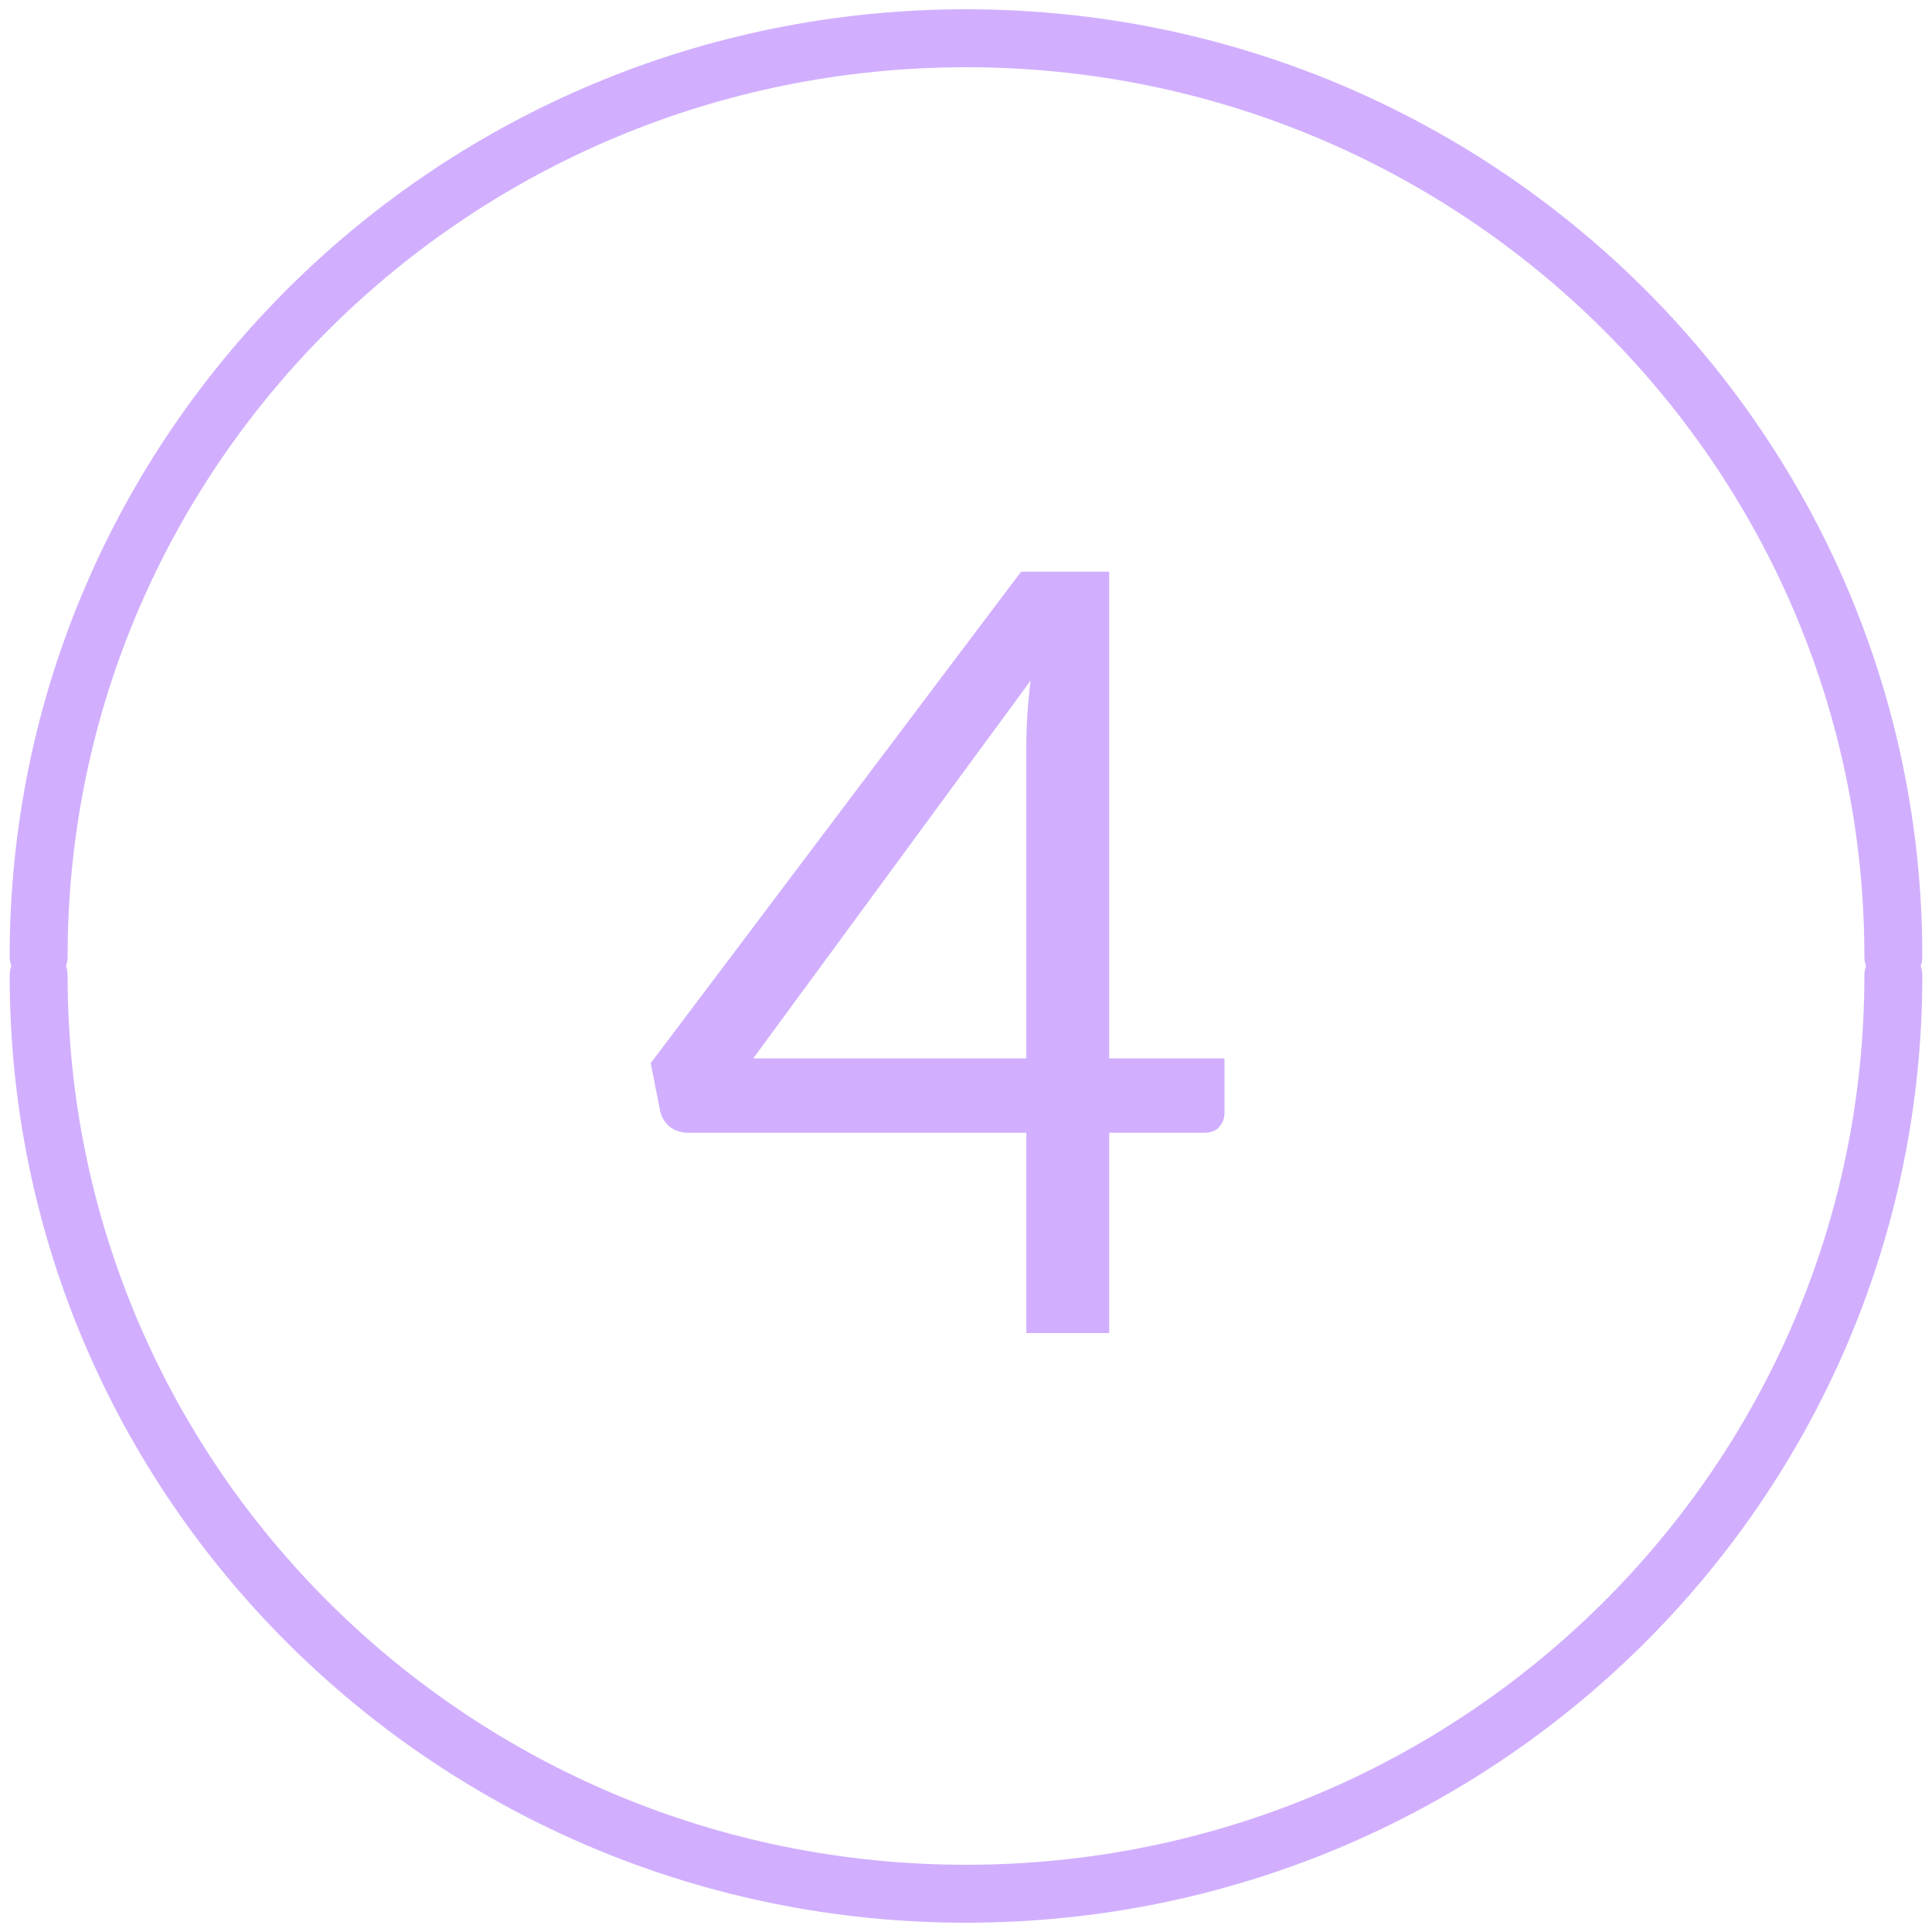
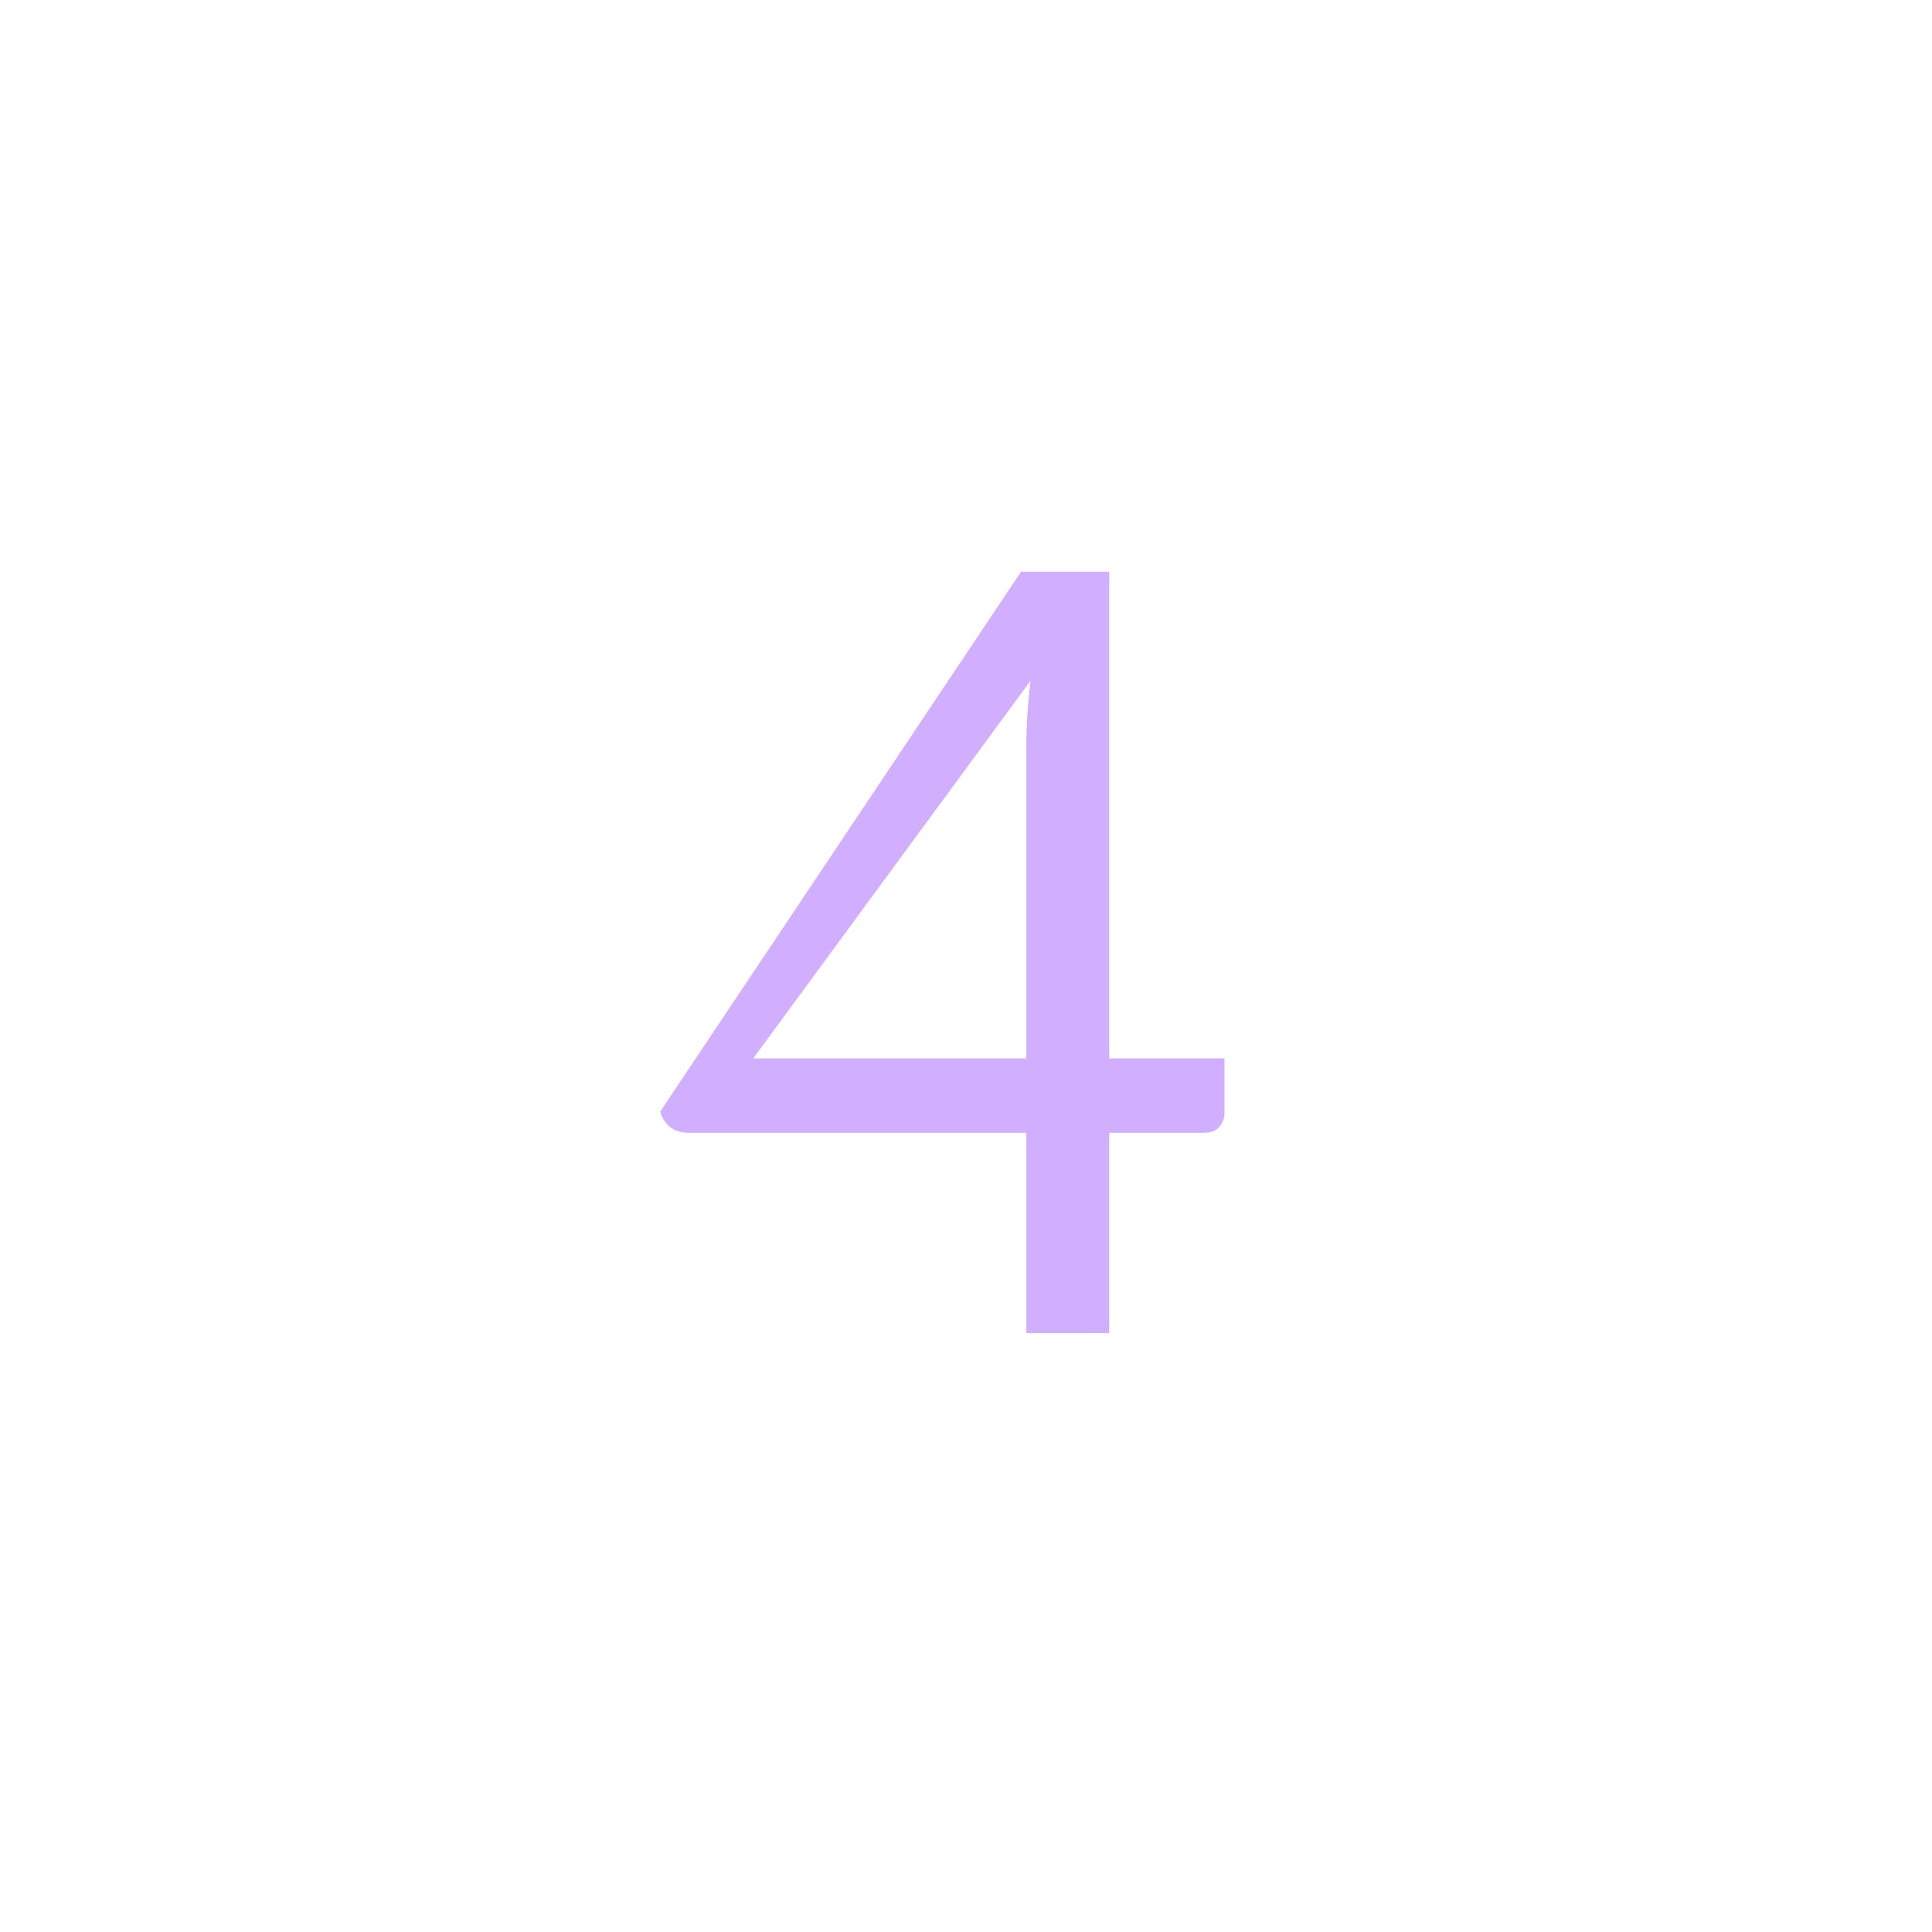
<svg xmlns="http://www.w3.org/2000/svg" width="100" height="100" viewBox="0 0 100 100" fill="none">
-   <path fill-rule="evenodd" clip-rule="evenodd" d="M50 3.48C24.305 3.48 3.5 24.1 3.5 49.505C3.5 49.678 3.471 49.845 3.416 50C3.471 50.155 3.5 50.322 3.5 50.495C3.5 75.9 24.305 96.52 50 96.52H50.012C75.702 96.514 96.5 75.896 96.5 50.495C96.5 50.322 96.529 50.155 96.584 50C96.529 49.845 96.5 49.678 96.5 49.505C96.5 24.1 75.695 3.48 50 3.48ZM0.584 50C0.529 49.845 0.5 49.678 0.5 49.505C0.5 22.415 22.676 0.48 50 0.48C77.324 0.48 99.5 22.415 99.5 49.505C99.5 49.678 99.471 49.845 99.416 50C99.471 50.155 99.5 50.322 99.5 50.495C99.5 77.585 77.324 99.52 50 99.52L49.988 99.52C22.669 99.513 0.5 77.581 0.5 50.495C0.5 50.322 0.529 50.155 0.584 50Z" fill="#D1AFFE" />
-   <path d="M53.123 54.782V38.53C53.123 38.053 53.141 37.531 53.178 36.962C53.215 36.394 53.27 35.817 53.343 35.23L38.988 54.782H53.123ZM63.38 54.782V57.587C63.38 57.881 63.289 58.128 63.105 58.33C62.94 58.532 62.675 58.633 62.308 58.633H57.413V69H53.123V58.633H35.633C35.266 58.633 34.945 58.532 34.67 58.33C34.414 58.11 34.249 57.844 34.175 57.532L33.68 55.03L52.848 29.593H57.413V54.782H63.38Z" fill="#D1AFFE" />
+   <path d="M53.123 54.782V38.53C53.123 38.053 53.141 37.531 53.178 36.962C53.215 36.394 53.27 35.817 53.343 35.23L38.988 54.782H53.123ZM63.38 54.782V57.587C63.38 57.881 63.289 58.128 63.105 58.33C62.94 58.532 62.675 58.633 62.308 58.633H57.413V69H53.123V58.633H35.633C35.266 58.633 34.945 58.532 34.67 58.33C34.414 58.11 34.249 57.844 34.175 57.532L52.848 29.593H57.413V54.782H63.38Z" fill="#D1AFFE" />
</svg>